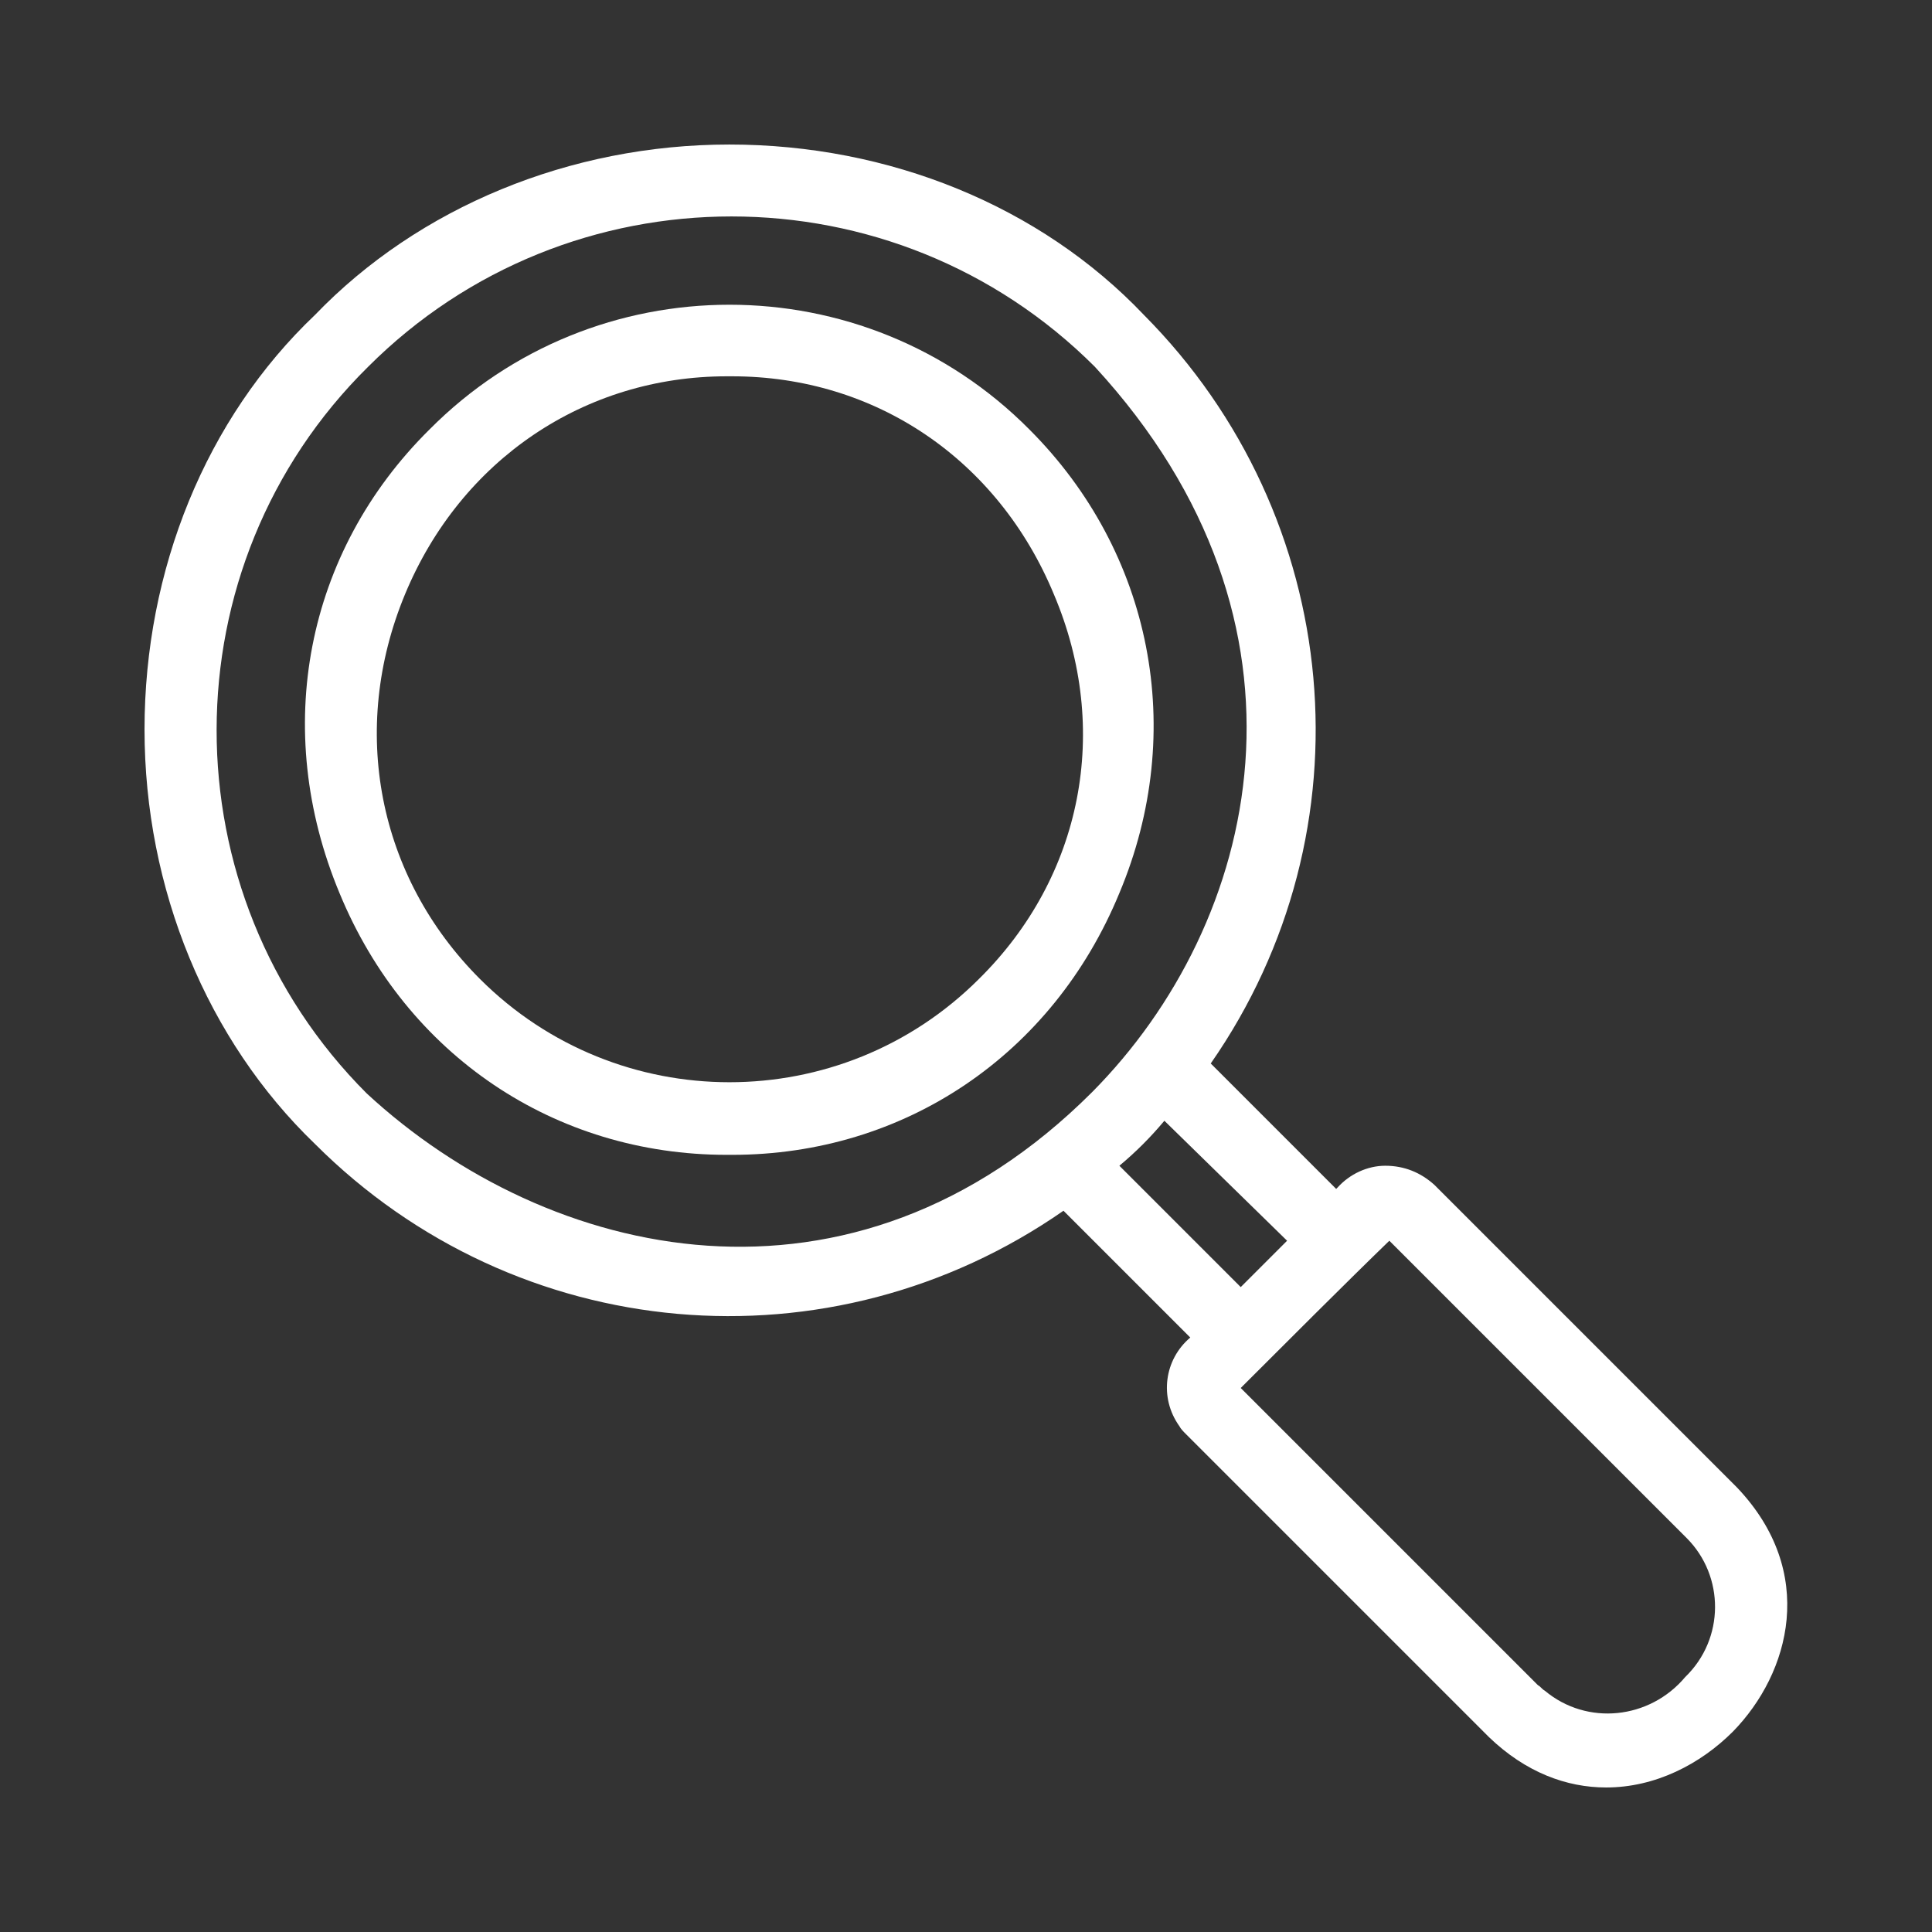
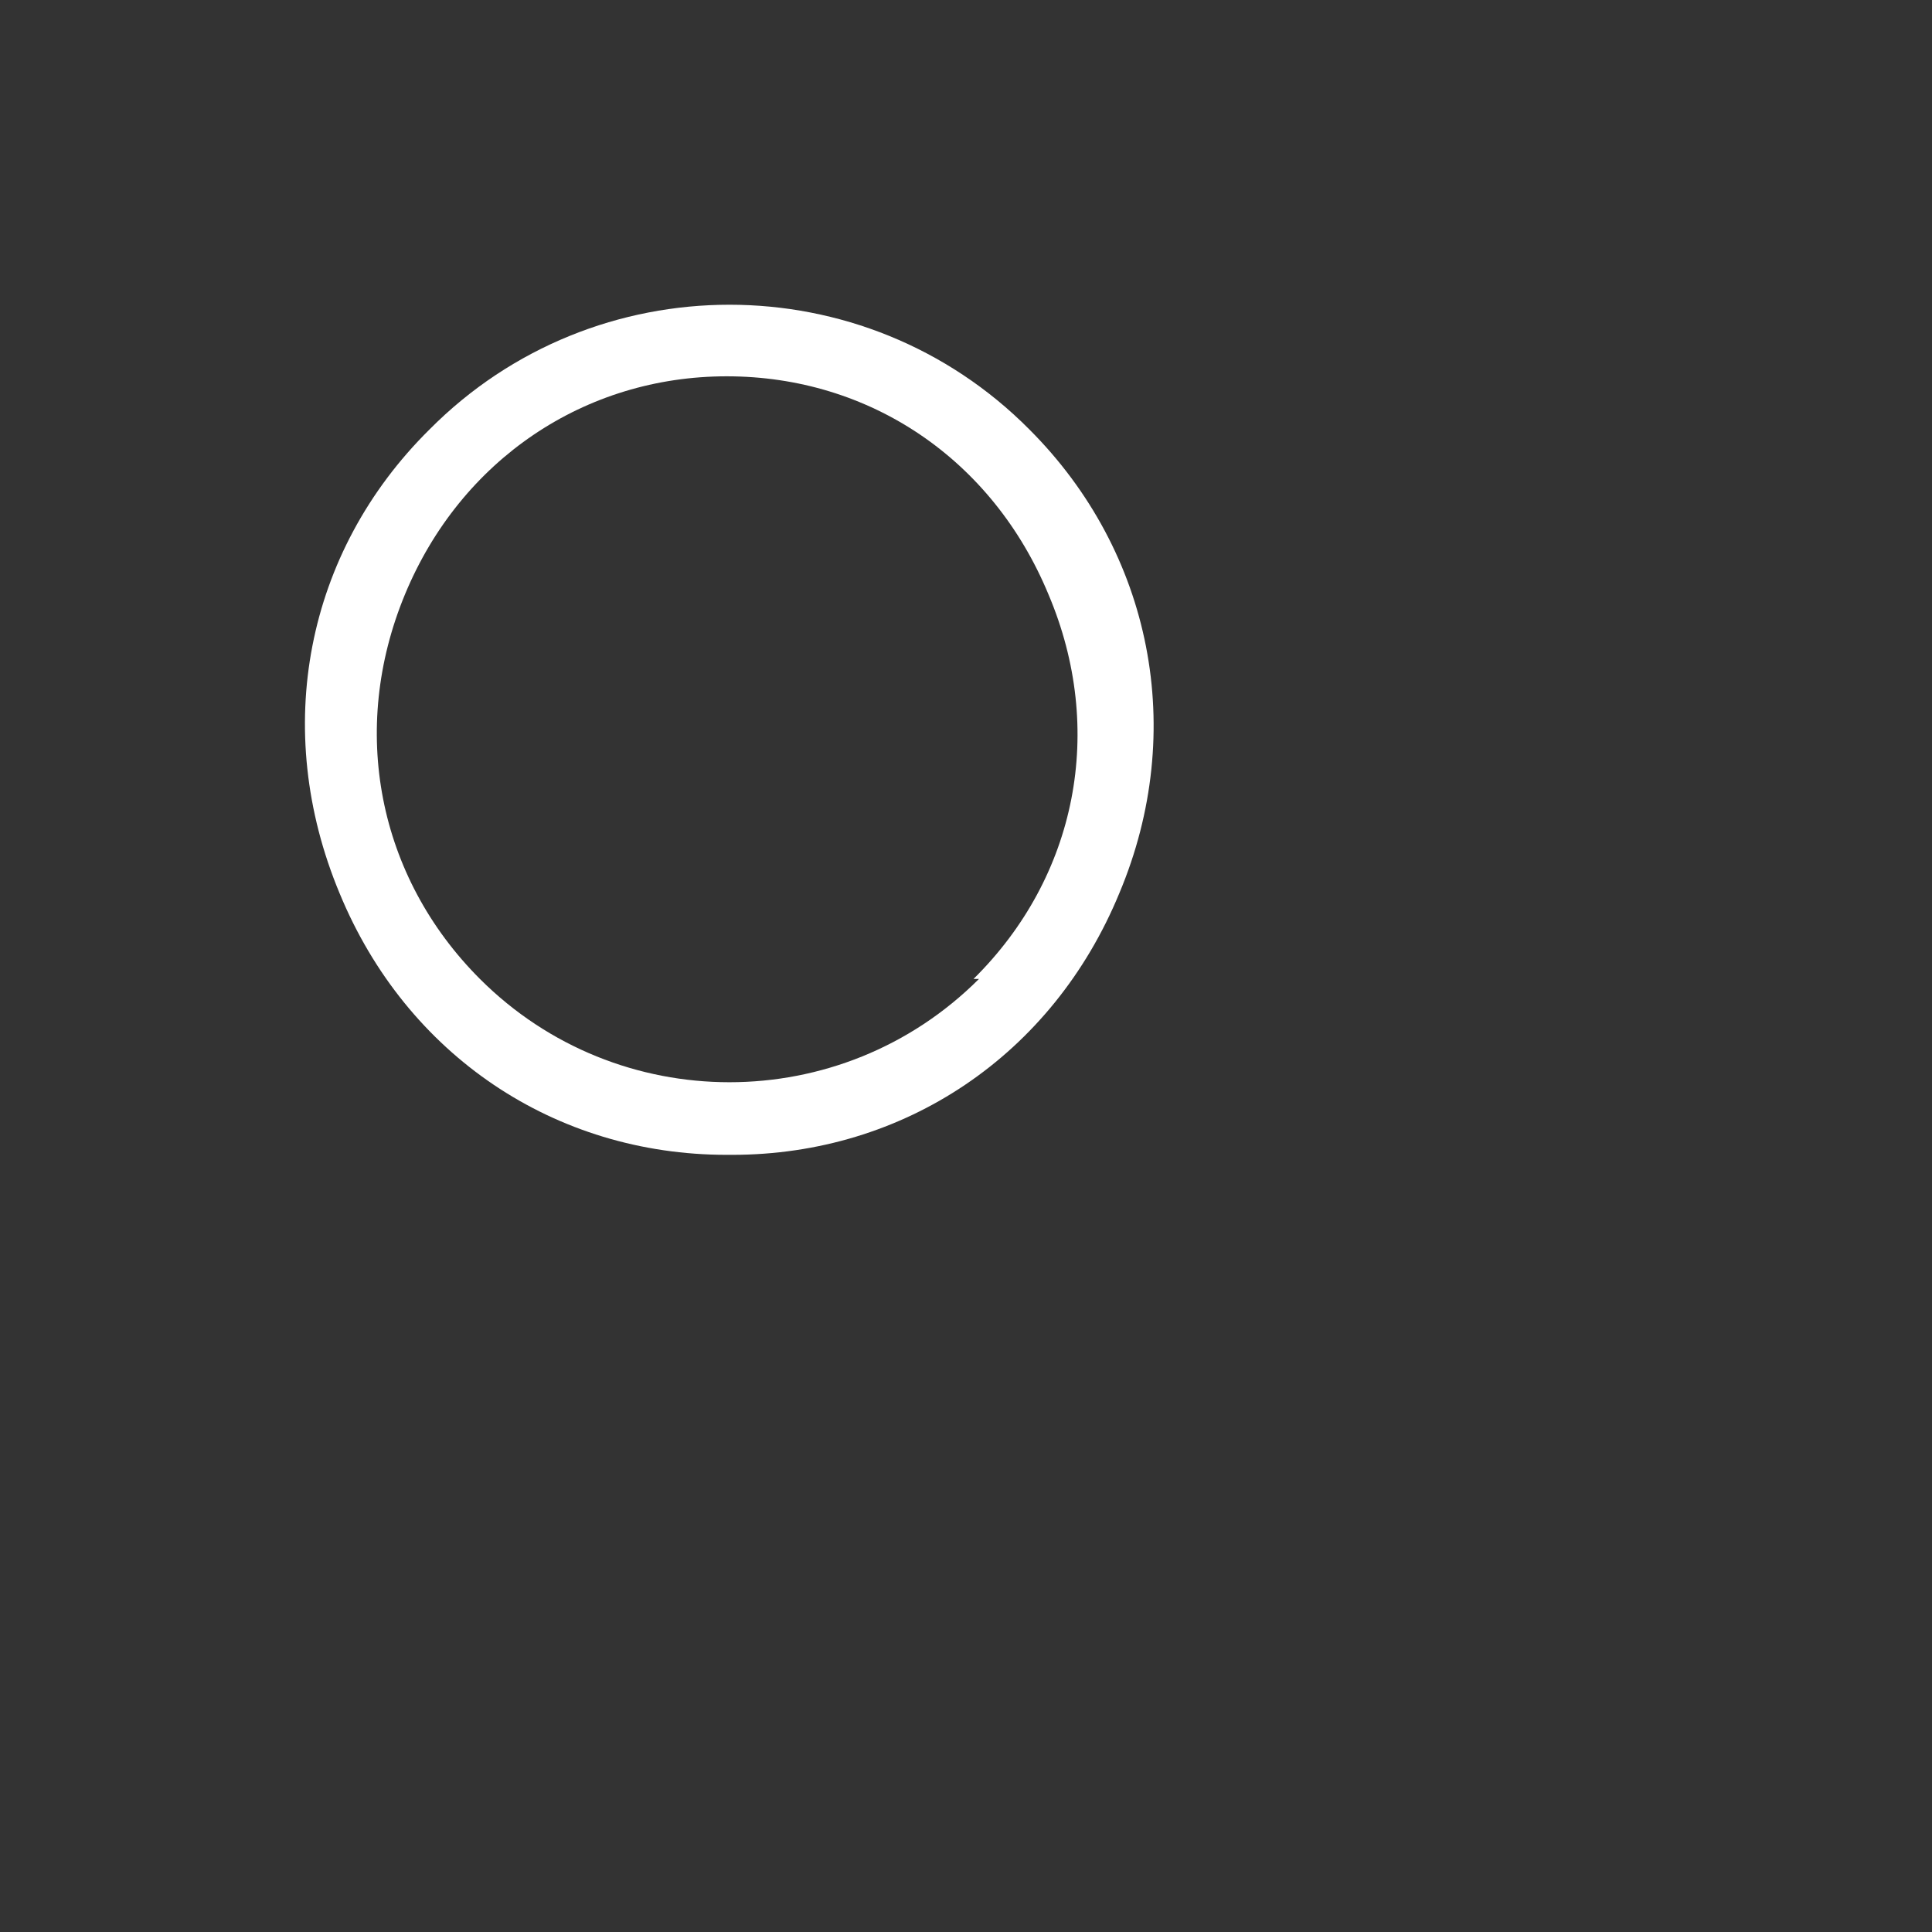
<svg xmlns="http://www.w3.org/2000/svg" xml:space="preserve" id="Layer_1" x="0" y="0" enable-background="new 0 0 141.7 141.7" version="1.1" viewBox="0 0 141.7 141.7">
  <rect x="0" y="0" width="141.7" height="141.7" fill="#333333" stroke="none" />
  <style>.st0{fill:#fff}</style>
  <g>
-     <path d="M31.5 31.5c-9.1 9-11.6 22-6.6 34 4.9 11.9 15.8 19.2 28.4 19.2h.4c12.6 0 23.5-7.3 28.4-19.2 5-11.9 2.4-25-6.6-34-12.1-12.2-31.9-12.2-44 0zm40.3 40.3c-10.1 10.1-26.5 10.1-36.6 0-7.5-7.5-9.6-18.3-5.5-28.2 4.1-9.9 13.2-16 23.6-16h.4c10.5 0 19.5 6.1 23.6 16 4.2 9.9 2.1 20.7-5.5 28.2z" class="st0" />
-     <path d="m127.4 109.1-22.2-22.2c-1-.9-2.2-1.4-3.6-1.4-1.3 0-2.6.6-3.5 1.6l-.1.1-9.2-9.2c11.9-17.1 9.8-40.1-4.9-54.9-7.6-8-18.7-12.5-30.4-12.5s-22.8 4.6-30.4 12.5c-8 7.6-12.5 18.7-12.5 30.4s4.6 22.8 12.5 30.4c14.8 14.8 37.8 16.8 54.9 4.9l9.3 9.3c-1.9 1.6-2.3 4.4-.8 6.5.1.2.3.4.5.6l22.2 22.2c2.7 2.6 5.7 3.7 8.6 3.7 3.6 0 6.9-1.7 9.3-4.1 4.2-4.3 6.2-11.7.3-17.9zm-3.8 13.9c-2.6 3.1-7.2 3.6-10.3 1-.2-.1-.3-.3-.5-.4L91 101.8c2.8-2.8 8-8 10.9-10.8l21.8 21.8c2.8 2.8 2.8 7.4-.1 10.2zM94.4 91 91 94.4l-8.9-8.9c1.2-1 2.3-2.1 3.3-3.3l9 8.8zM80.1 80.1c-17.6 17.6-39.9 12.4-53.2.1-14.7-14.7-14.7-38.7.1-53.3 14.7-14.7 38.6-14.7 53.3 0 17.4 18.9 12.1 40.8-.2 53.2z" class="st0" />
+     <path d="M31.5 31.5c-9.1 9-11.6 22-6.6 34 4.9 11.9 15.8 19.2 28.4 19.2h.4c12.6 0 23.5-7.3 28.4-19.2 5-11.9 2.4-25-6.6-34-12.1-12.2-31.9-12.2-44 0zm40.3 40.3c-10.1 10.1-26.5 10.1-36.6 0-7.5-7.5-9.6-18.3-5.5-28.2 4.1-9.9 13.2-16 23.6-16c10.5 0 19.5 6.1 23.6 16 4.2 9.9 2.1 20.7-5.5 28.2z" class="st0" />
  </g>
</svg>